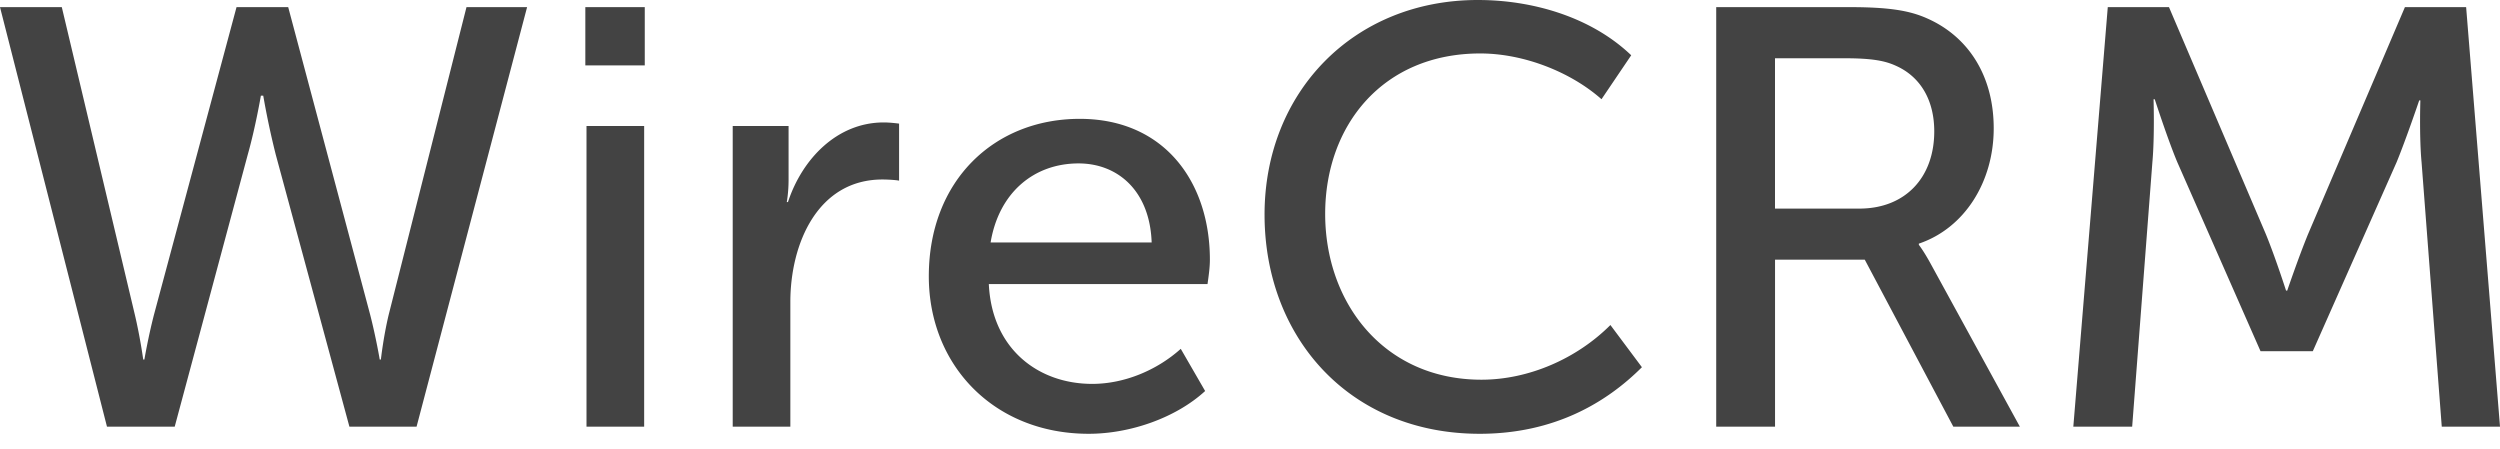
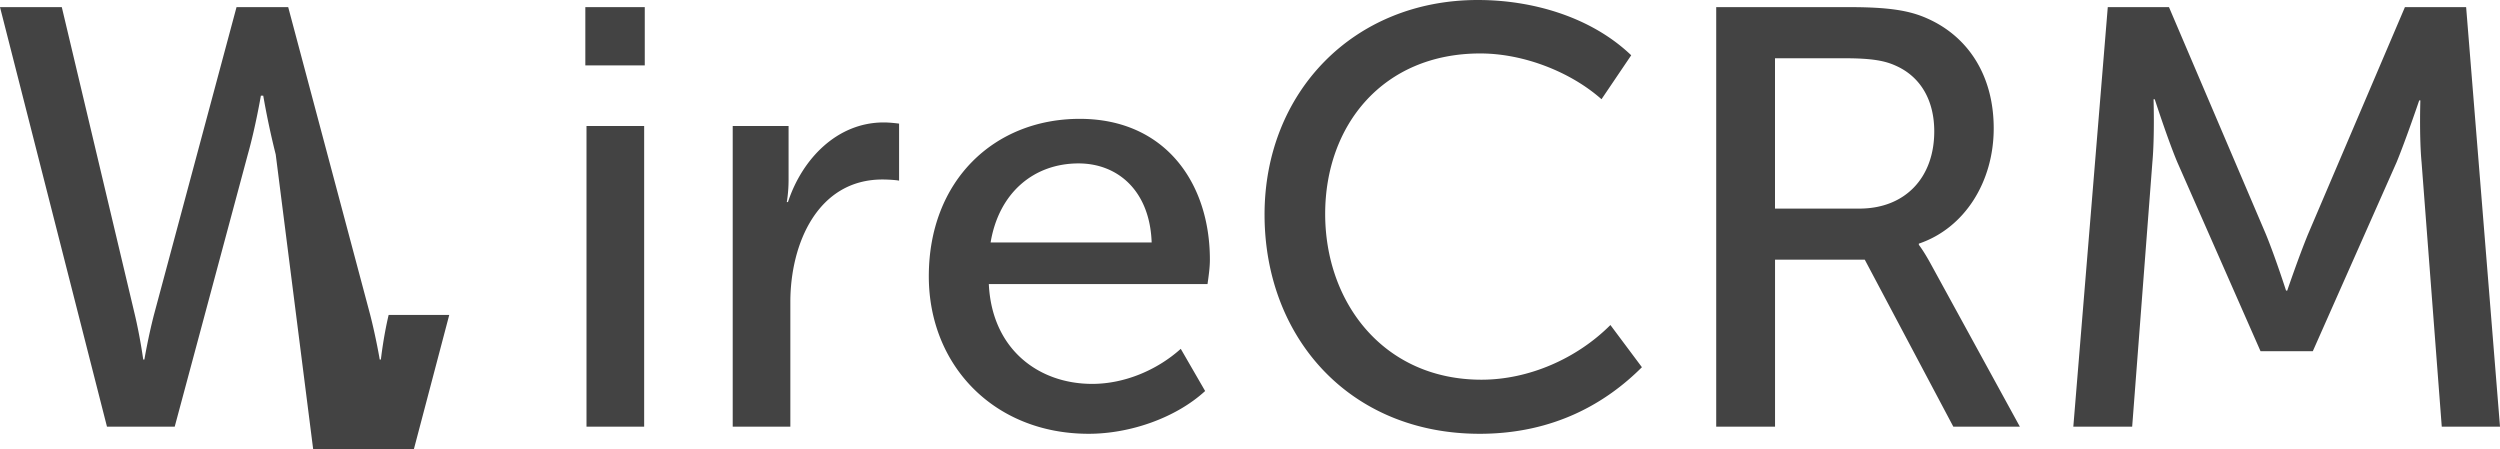
<svg xmlns="http://www.w3.org/2000/svg" width="128" height="23" viewBox="0 0 128 23">
-   <path fill="#434343" fill-rule="evenodd" d="M5.477 21.845L0 .365h3.164l3.743 15.76c.273 1.157.426 2.282.426 2.282h.06s.183-1.095.487-2.281L12.11.366h2.646l4.2 15.76c.303 1.186.486 2.281.486 2.281h.06s.122-1.125.396-2.281L23.884.366h3.103l-5.659 21.48H17.89L14.117 7.91a41.504 41.504 0 0 1-.639-3.012h-.121s-.274 1.612-.67 3.012L8.945 21.845H5.477zM29.969 3.347V.365h3.043v2.982h-3.043zm.06 18.498V6.45h2.952v15.395H30.03zm7.486 0V6.45h2.86V9.22c0 .639-.092 1.126-.092 1.126h.061c.73-2.221 2.526-4.077 4.899-4.077.274 0 .547.03.79.06V9.25c-.12-.03-.547-.06-.851-.06-3.317 0-4.716 3.285-4.716 6.267v6.39h-2.951zm10.04-7.697c0-4.899 3.347-8.063 7.728-8.063 4.35 0 6.663 3.256 6.663 7.21 0 .396-.06.822-.121 1.248H50.628c.152 3.317 2.525 5.112 5.294 5.112 1.643 0 3.316-.7 4.533-1.795l1.248 2.16c-1.491 1.37-3.834 2.19-5.964 2.19-4.837 0-8.184-3.498-8.184-8.062zm3.164-1.734h8.246c-.092-2.647-1.735-4.047-3.743-4.047-2.282 0-4.077 1.49-4.503 4.047zm14.026-1.43C64.745 4.746 69.28 0 75.668 0c2.769 0 5.781.852 7.85 2.83L81.997 5.08c-1.582-1.4-3.986-2.343-6.207-2.343-4.99 0-7.941 3.682-7.941 8.215 0 4.564 3.012 8.489 8.002 8.489 2.403 0 4.868-1.065 6.602-2.8l1.613 2.16c-1.826 1.826-4.503 3.409-8.307 3.409-6.663 0-11.014-4.93-11.014-11.227zM87.87 21.845V.365h6.815c2.069 0 3.103.183 3.986.578 2.069.913 3.407 2.89 3.407 5.629 0 2.738-1.49 5.111-3.833 5.902v.061s.243.305.608.974l4.564 8.336h-3.407l-4.534-8.55h-4.594v8.55h-3.012zM90.88 10.68h4.32c2.343 0 3.834-1.582 3.834-3.955 0-1.552-.67-2.8-2.008-3.377-.548-.244-1.217-.365-2.586-.365h-3.56v7.697zm15.274 11.166l1.764-21.48h3.134l4.96 11.623c.486 1.186 1.034 2.89 1.034 2.89h.06s.579-1.704 1.066-2.89L123.132.365h3.134L128 21.845h-2.982l-1.034-13.539c-.122-1.308-.061-3.164-.061-3.164h-.06s-.67 1.978-1.157 3.164l-4.29 9.675h-2.677l-4.26-9.675c-.487-1.156-1.156-3.225-1.156-3.225h-.061s.06 1.917-.06 3.225l-1.035 13.54h-3.012z" />
+   <path fill="#434343" fill-rule="evenodd" d="M5.477 21.845L0 .365h3.164l3.743 15.76c.273 1.157.426 2.282.426 2.282h.06s.183-1.095.487-2.281L12.11.366h2.646l4.2 15.76c.303 1.186.486 2.281.486 2.281h.06s.122-1.125.396-2.281h3.103l-5.659 21.48H17.89L14.117 7.91a41.504 41.504 0 0 1-.639-3.012h-.121s-.274 1.612-.67 3.012L8.945 21.845H5.477zM29.969 3.347V.365h3.043v2.982h-3.043zm.06 18.498V6.45h2.952v15.395H30.03zm7.486 0V6.45h2.86V9.22c0 .639-.092 1.126-.092 1.126h.061c.73-2.221 2.526-4.077 4.899-4.077.274 0 .547.03.79.06V9.25c-.12-.03-.547-.06-.851-.06-3.317 0-4.716 3.285-4.716 6.267v6.39h-2.951zm10.04-7.697c0-4.899 3.347-8.063 7.728-8.063 4.35 0 6.663 3.256 6.663 7.21 0 .396-.06.822-.121 1.248H50.628c.152 3.317 2.525 5.112 5.294 5.112 1.643 0 3.316-.7 4.533-1.795l1.248 2.16c-1.491 1.37-3.834 2.19-5.964 2.19-4.837 0-8.184-3.498-8.184-8.062zm3.164-1.734h8.246c-.092-2.647-1.735-4.047-3.743-4.047-2.282 0-4.077 1.49-4.503 4.047zm14.026-1.43C64.745 4.746 69.28 0 75.668 0c2.769 0 5.781.852 7.85 2.83L81.997 5.08c-1.582-1.4-3.986-2.343-6.207-2.343-4.99 0-7.941 3.682-7.941 8.215 0 4.564 3.012 8.489 8.002 8.489 2.403 0 4.868-1.065 6.602-2.8l1.613 2.16c-1.826 1.826-4.503 3.409-8.307 3.409-6.663 0-11.014-4.93-11.014-11.227zM87.87 21.845V.365h6.815c2.069 0 3.103.183 3.986.578 2.069.913 3.407 2.89 3.407 5.629 0 2.738-1.49 5.111-3.833 5.902v.061s.243.305.608.974l4.564 8.336h-3.407l-4.534-8.55h-4.594v8.55h-3.012zM90.88 10.68h4.32c2.343 0 3.834-1.582 3.834-3.955 0-1.552-.67-2.8-2.008-3.377-.548-.244-1.217-.365-2.586-.365h-3.56v7.697zm15.274 11.166l1.764-21.48h3.134l4.96 11.623c.486 1.186 1.034 2.89 1.034 2.89h.06s.579-1.704 1.066-2.89L123.132.365h3.134L128 21.845h-2.982l-1.034-13.539c-.122-1.308-.061-3.164-.061-3.164h-.06s-.67 1.978-1.157 3.164l-4.29 9.675h-2.677l-4.26-9.675c-.487-1.156-1.156-3.225-1.156-3.225h-.061s.06 1.917-.06 3.225l-1.035 13.54h-3.012z" />
</svg>